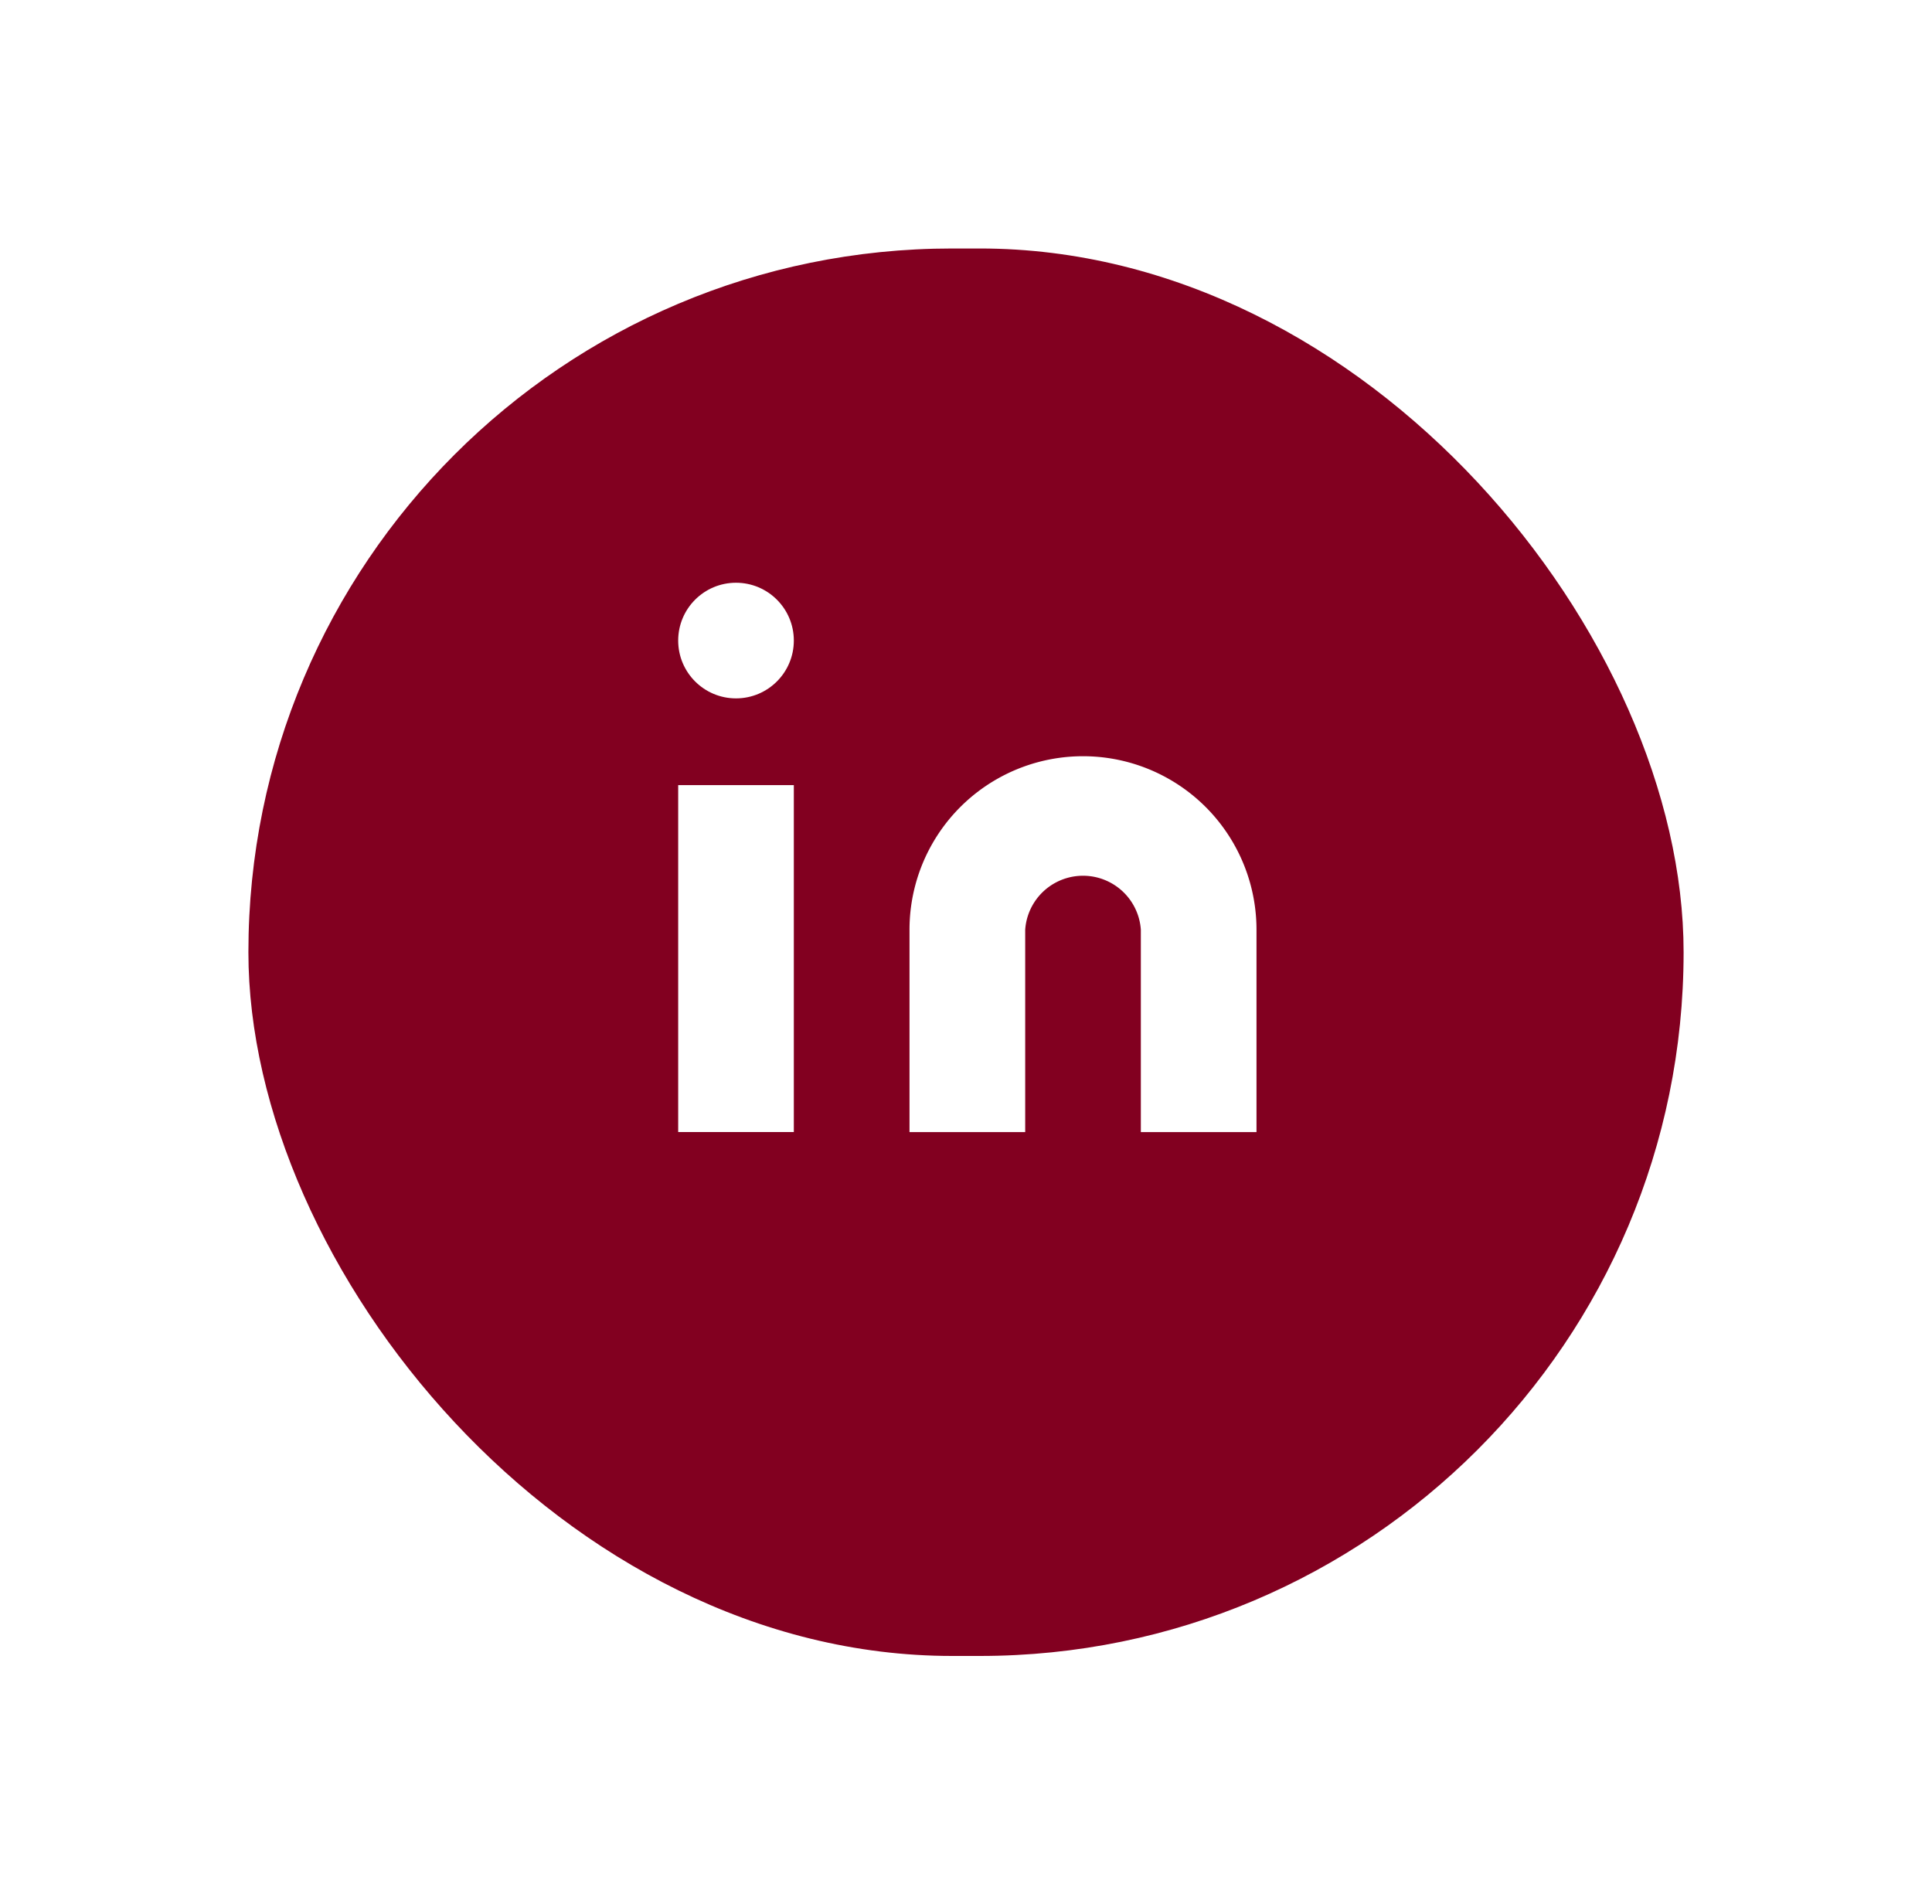
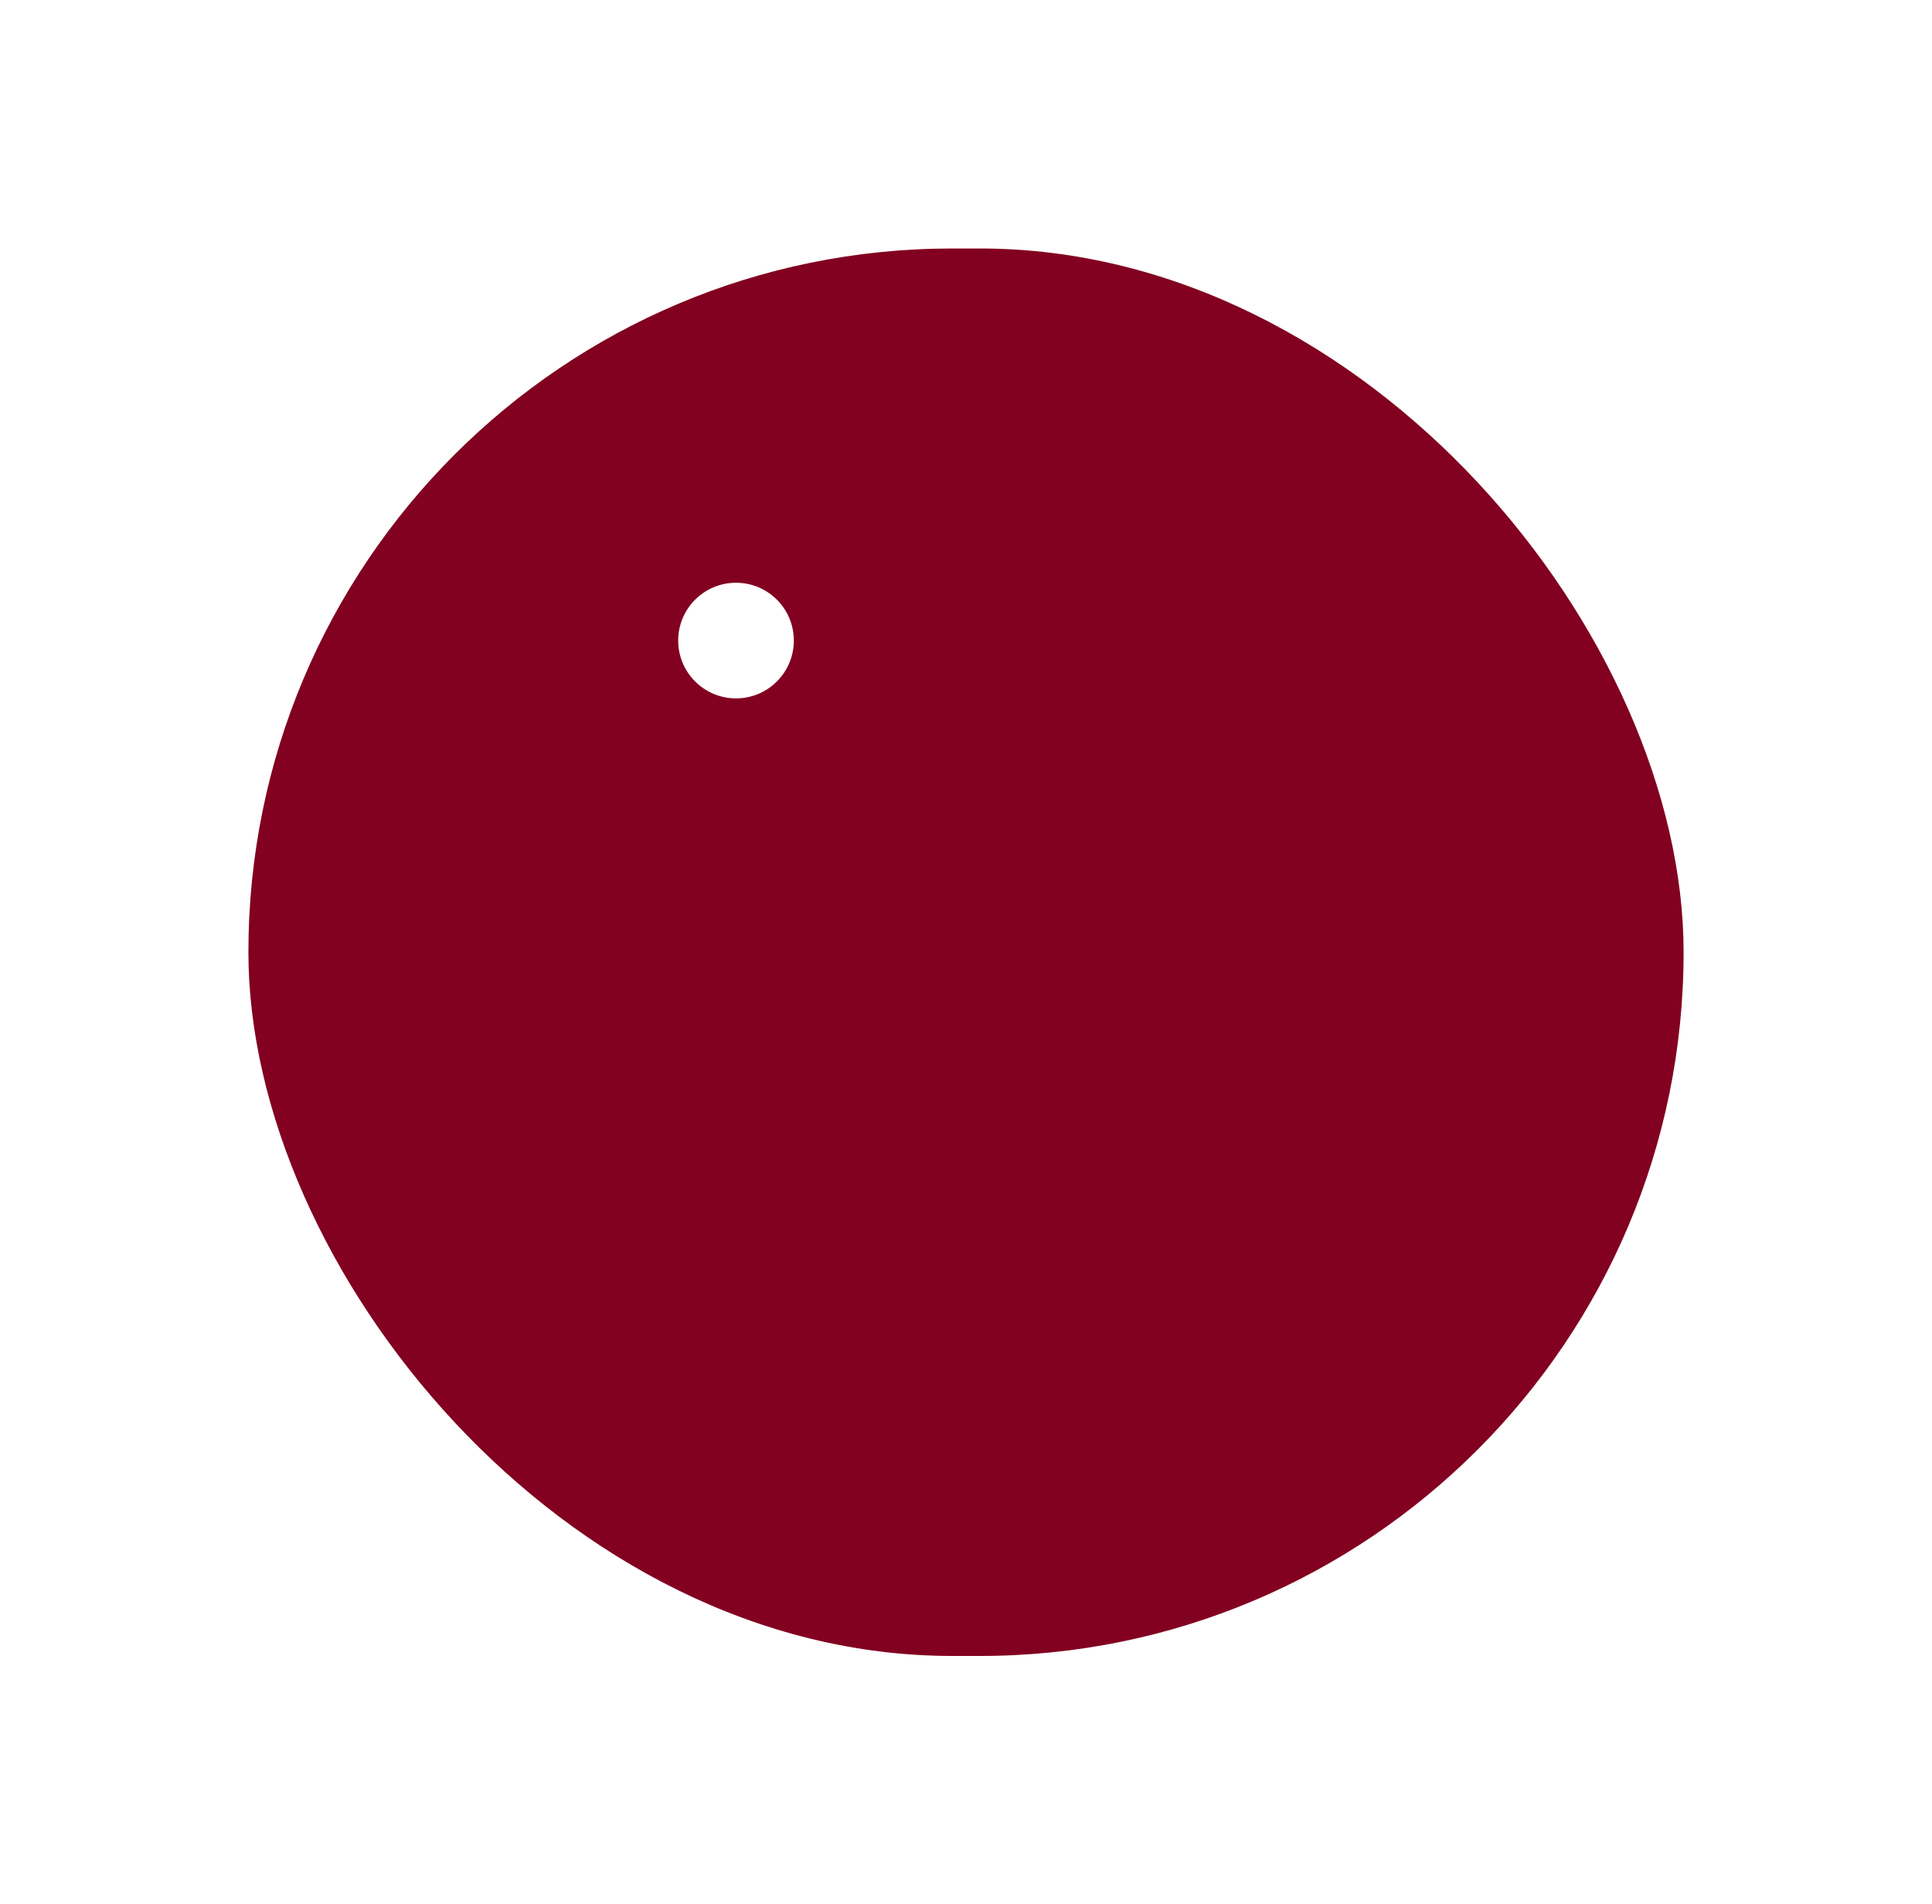
<svg xmlns="http://www.w3.org/2000/svg" width="70" height="69" viewBox="0 0 70 69">
  <defs>
    <filter id="Area_SIZE:MEDIUM_STATE:DEFAULT_STYLE:STYLE3_" x="0" y="0" width="70" height="69" filterUnits="userSpaceOnUse">
      <feOffset dy="3" input="SourceAlpha" />
      <feGaussianBlur stdDeviation="3" result="blur" />
      <feFlood />
      <feComposite operator="in" in2="blur" />
      <feComposite in="SourceGraphic" />
    </filter>
  </defs>
  <g id="Raggruppa_1580" data-name="Raggruppa 1580" transform="translate(-12904 -7663.866)">
    <g transform="matrix(1, 0, 0, 1, 12904, 7663.87)" filter="url(#Area_SIZE:MEDIUM_STATE:DEFAULT_STYLE:STYLE3_)">
      <rect id="Area_SIZE:MEDIUM_STATE:DEFAULT_STYLE:STYLE3_2" data-name="Area [SIZE:MEDIUM][STATE:DEFAULT][STYLE:STYLE3]" width="52" height="51" rx="25.5" transform="translate(9 6)" fill="#820020" />
    </g>
    <g id="Icon_ICON_feather_linkedin_SIZE_MEDIUM_STATE_DEFAULT_STYLE_STYLE3_" data-name="Icon [ICON=feather/linkedin][SIZE=MEDIUM][STATE=DEFAULT][STYLE=STYLE3]" transform="translate(12928 7684.865)">
-       <rect id="Area_ICON:feather_linkedin_SIZE:MEDIUM_STATE:DEFAULT_STYLE:STYLE3_" data-name="Area [ICON:feather/linkedin][SIZE:MEDIUM][STATE:DEFAULT][STYLE:STYLE3]" width="22" height="20" fill="#fff" opacity="0" />
      <g id="Icon" transform="translate(0.572 0.117)">
-         <path id="_22f93f2d-cbc2-4a56-af6d-4c52da5325af" data-name="22f93f2d-cbc2-4a56-af6d-4c52da5325af" d="M16.286,8a6.285,6.285,0,0,1,6.286,6.286v7.333h-4.19V14.286a2.1,2.1,0,0,0-4.19,0v7.333H10V14.286A6.285,6.285,0,0,1,16.286,8Z" transform="translate(-1.619 -1.714)" fill="#fff" />
-         <rect id="_57d137e5-4cd4-4f9d-a5b2-04dfe5de4a3f" data-name="57d137e5-4cd4-4f9d-a5b2-04dfe5de4a3f" width="4.19" height="12.571" transform="translate(0 7.333)" fill="#fff" />
        <ellipse id="_48d2d323-d21d-4e8a-92dc-0dccb4b4f4c3" data-name="48d2d323-d21d-4e8a-92dc-0dccb4b4f4c3" cx="2.095" cy="2.095" rx="2.095" ry="2.095" transform="translate(0 0)" fill="#fff" />
      </g>
    </g>
  </g>
</svg>